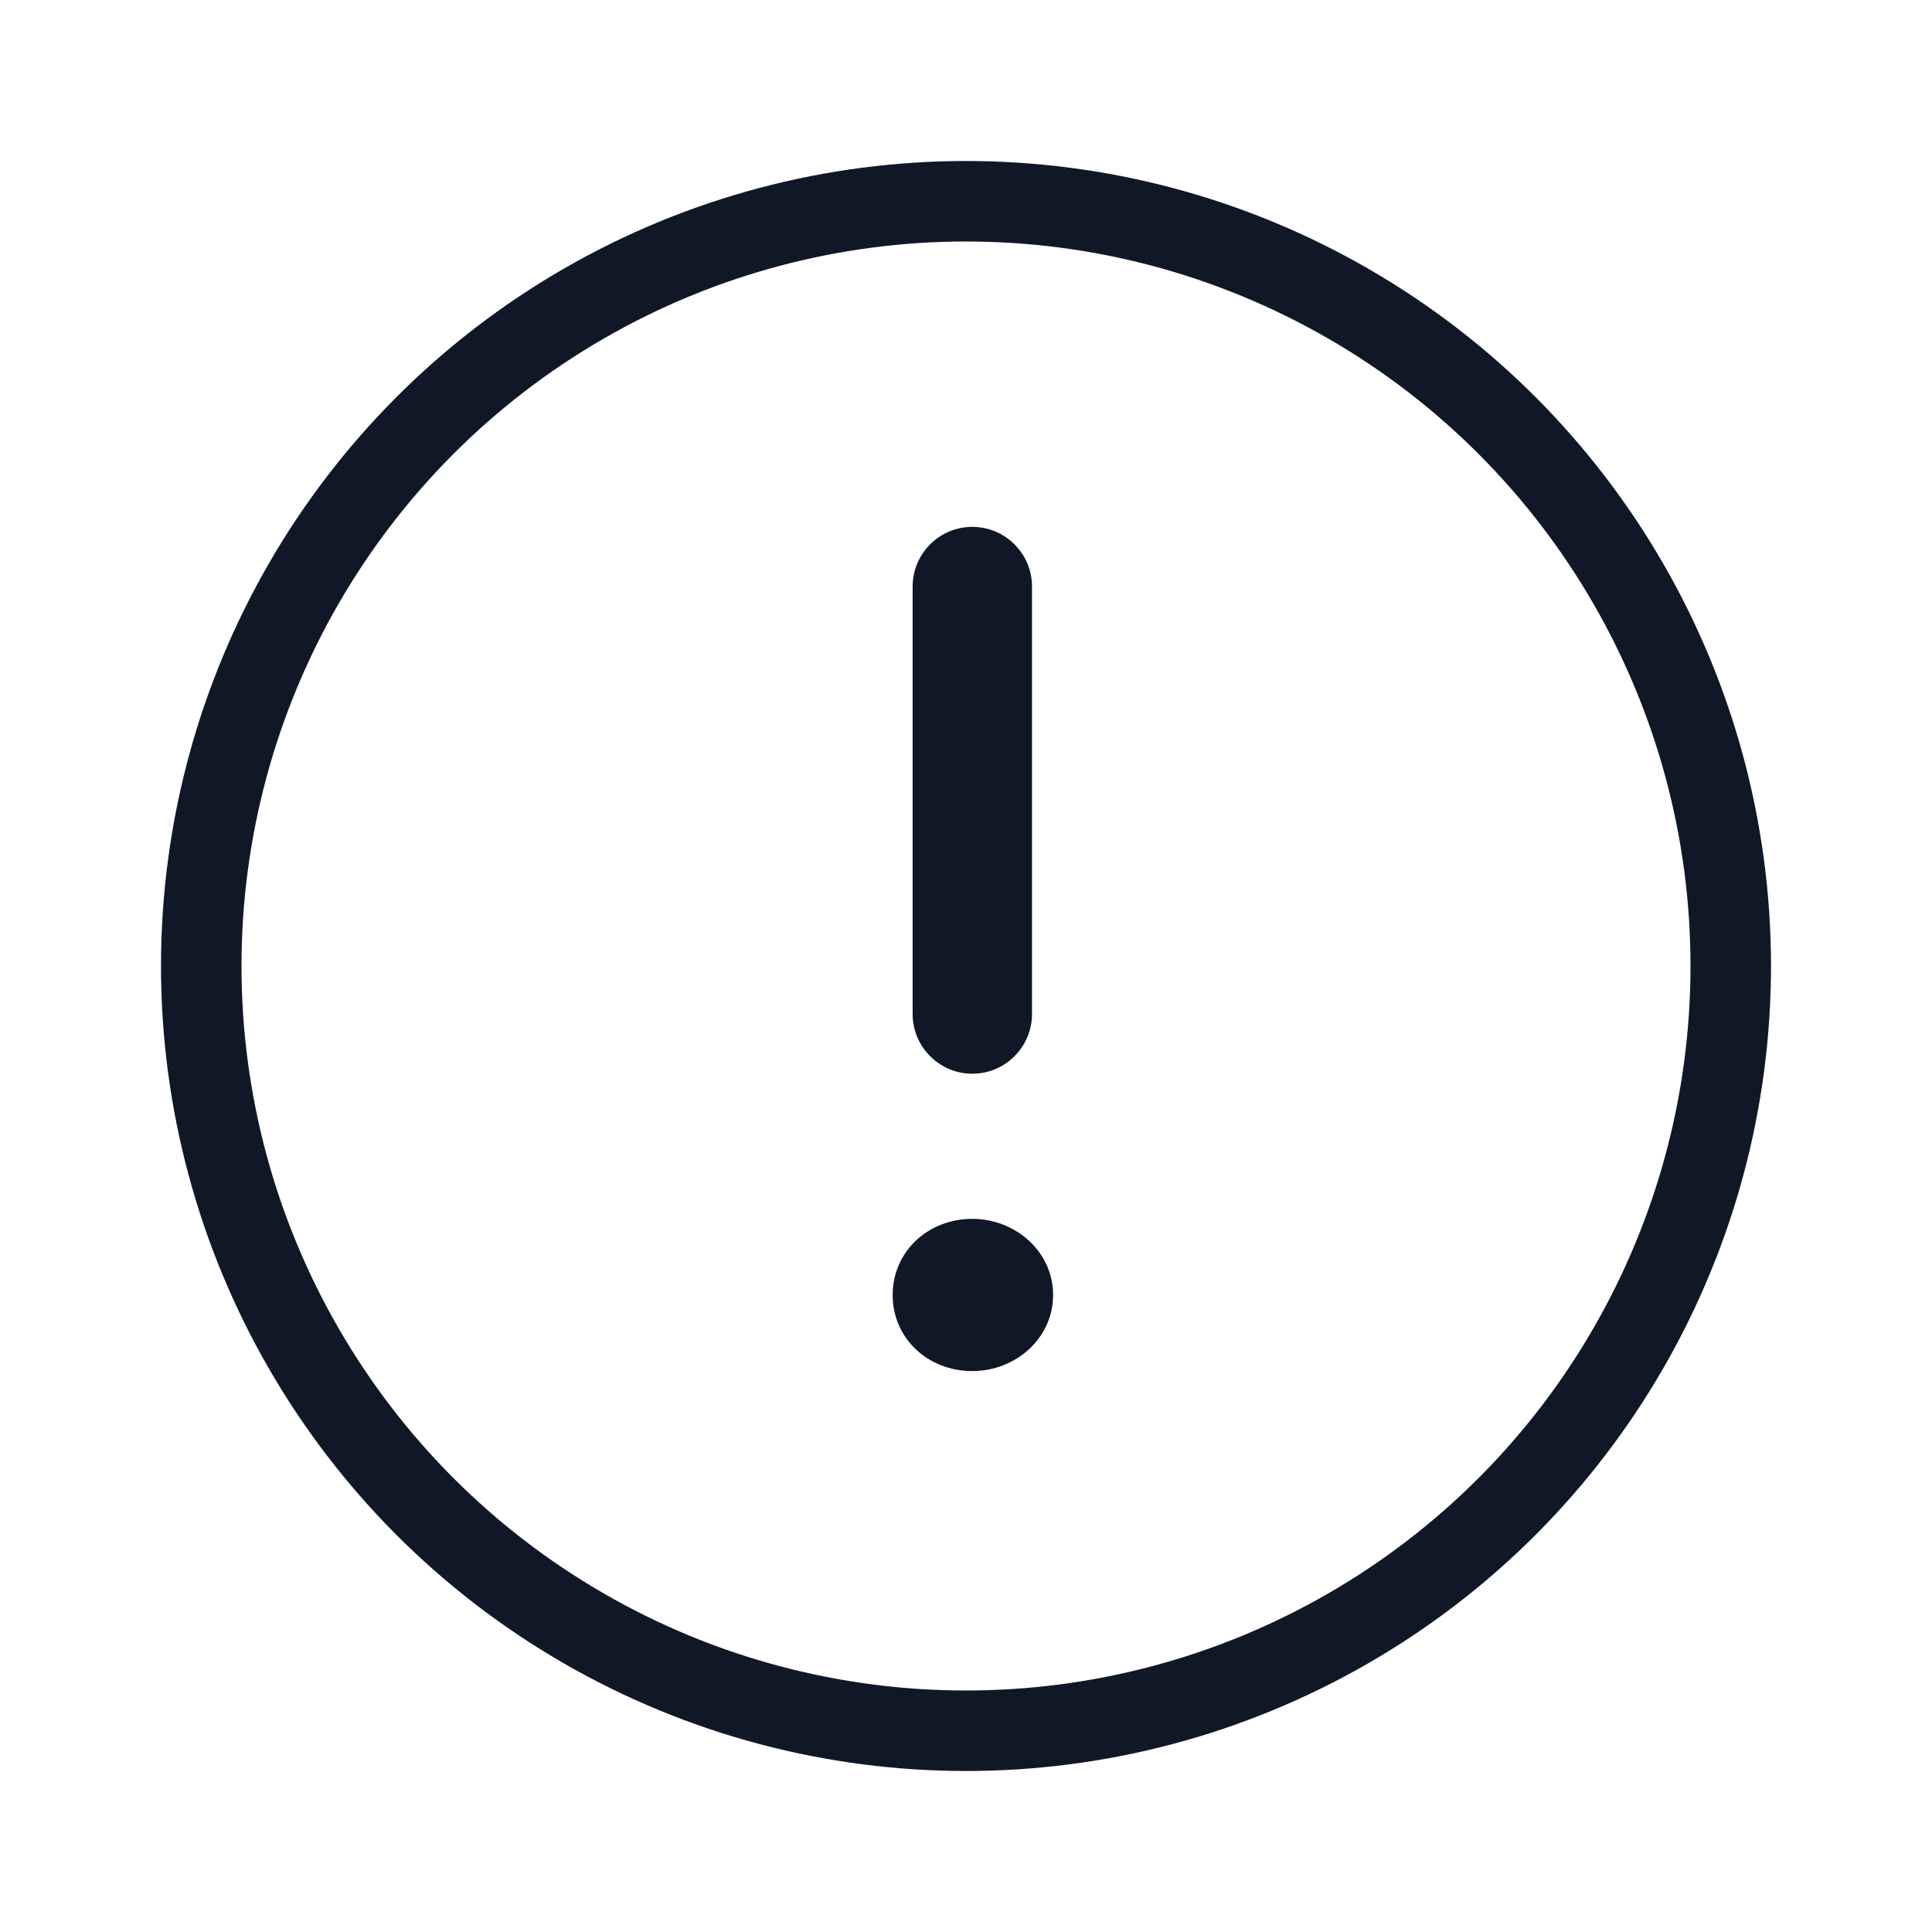
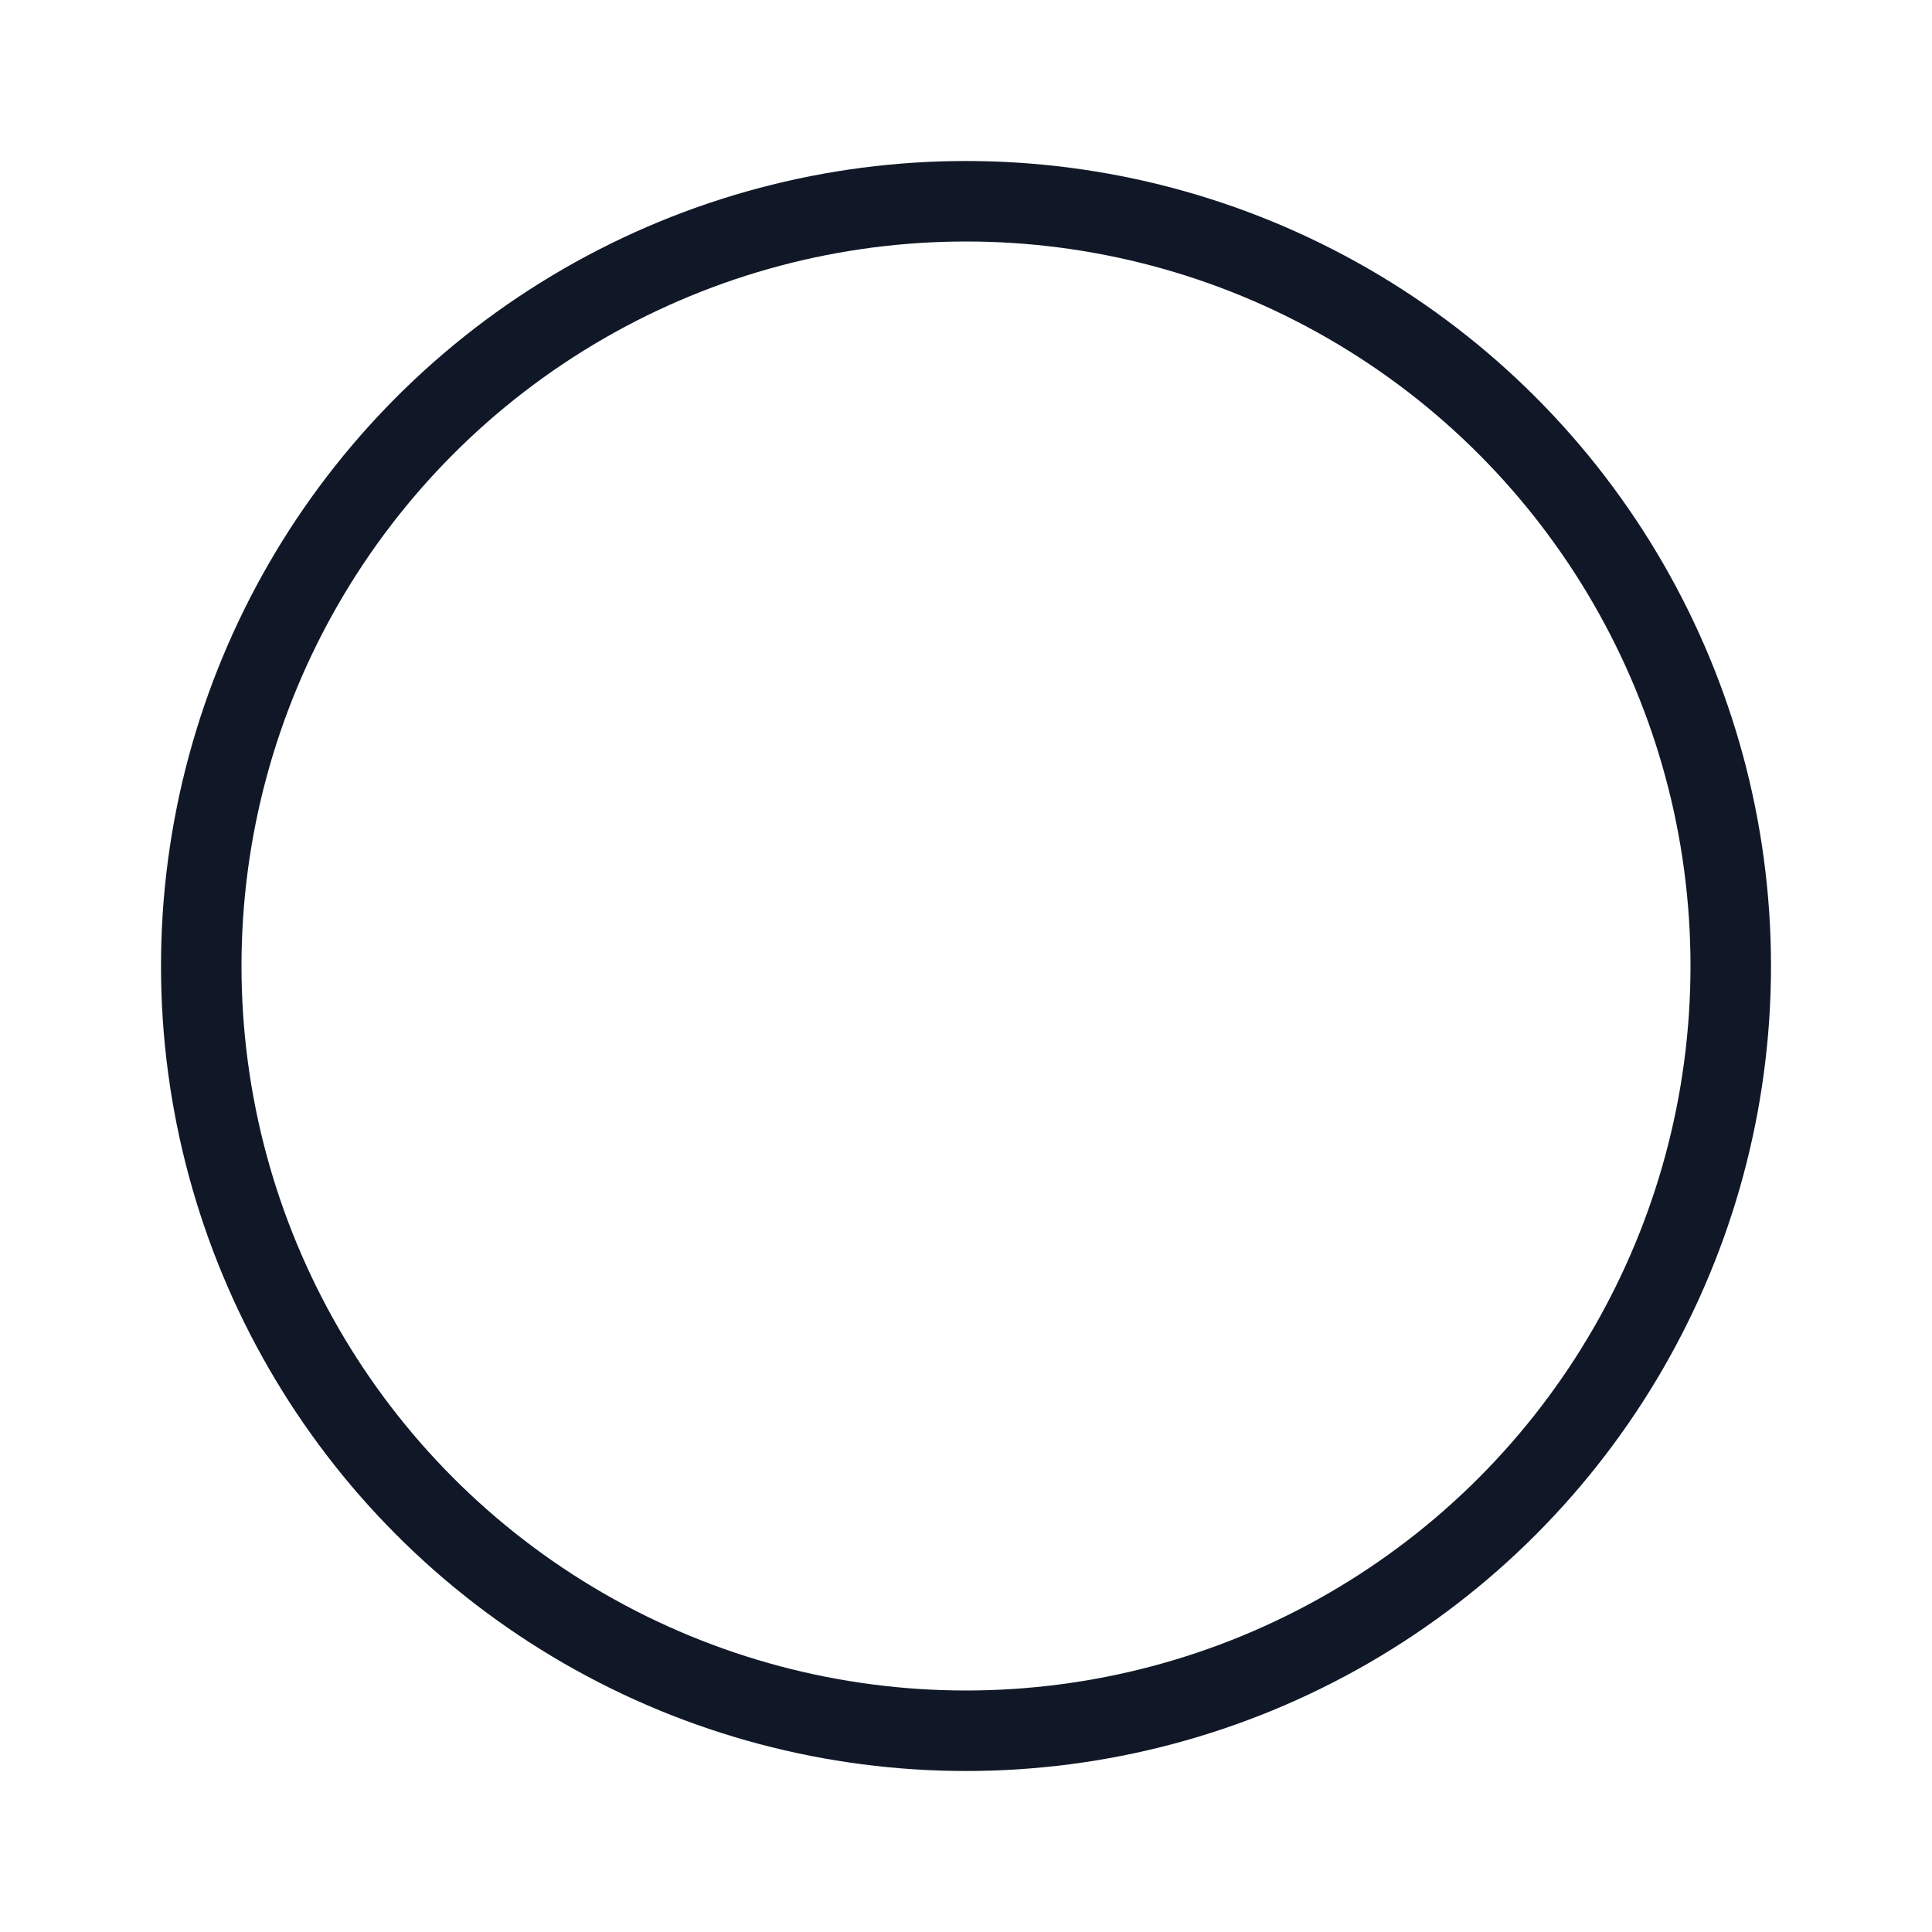
<svg xmlns="http://www.w3.org/2000/svg" width="24" height="24" viewBox="0 0 24 24" fill="none">
  <circle cx="12" cy="12" r="9.5" stroke="#101828" />
-   <path d="M11.337 7.287C11.337 6.877 11.669 6.545 12.078 6.545C12.488 6.545 12.82 6.877 12.82 7.287L12.82 12.596C12.82 13.005 12.488 13.338 12.078 13.338C11.669 13.338 11.337 13.005 11.337 12.596L11.337 7.287ZM13.082 16.087C13.082 15.549 12.617 15.141 12.078 15.141C11.526 15.141 11.089 15.549 11.089 16.087C11.089 16.625 11.526 17.032 12.078 17.032C12.617 17.032 13.082 16.625 13.082 16.087Z" fill="#101828" />
</svg>